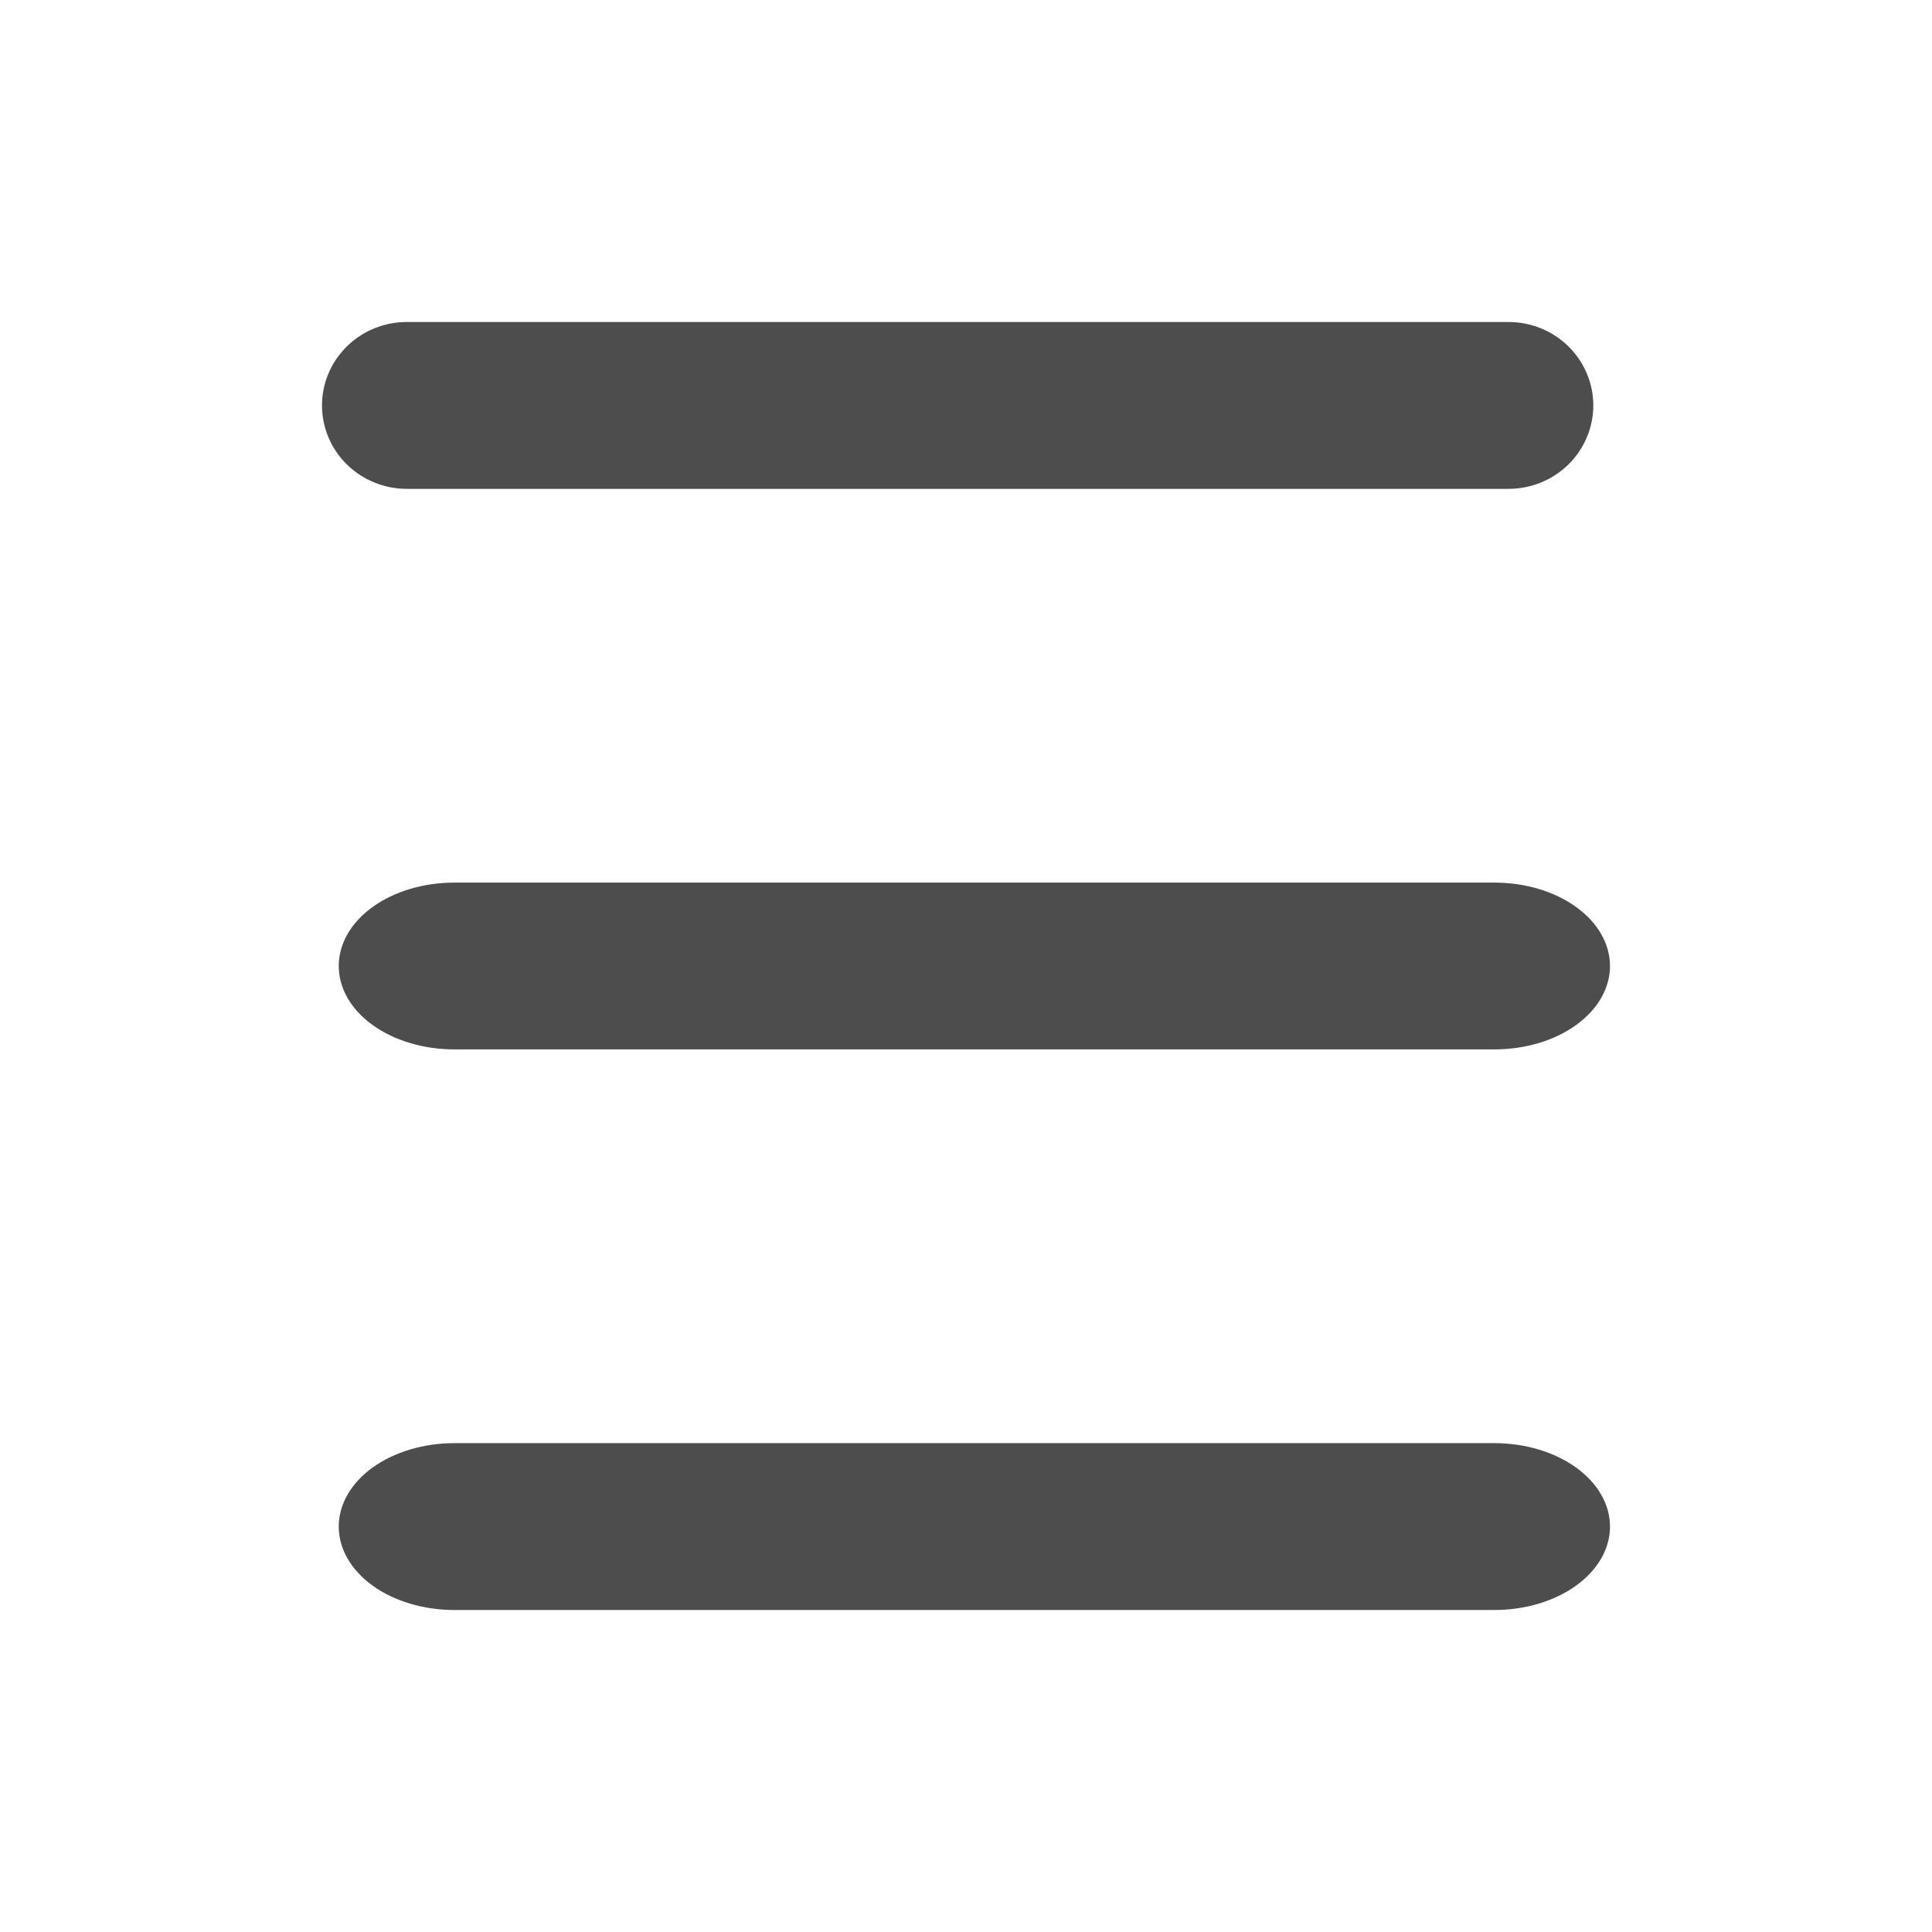
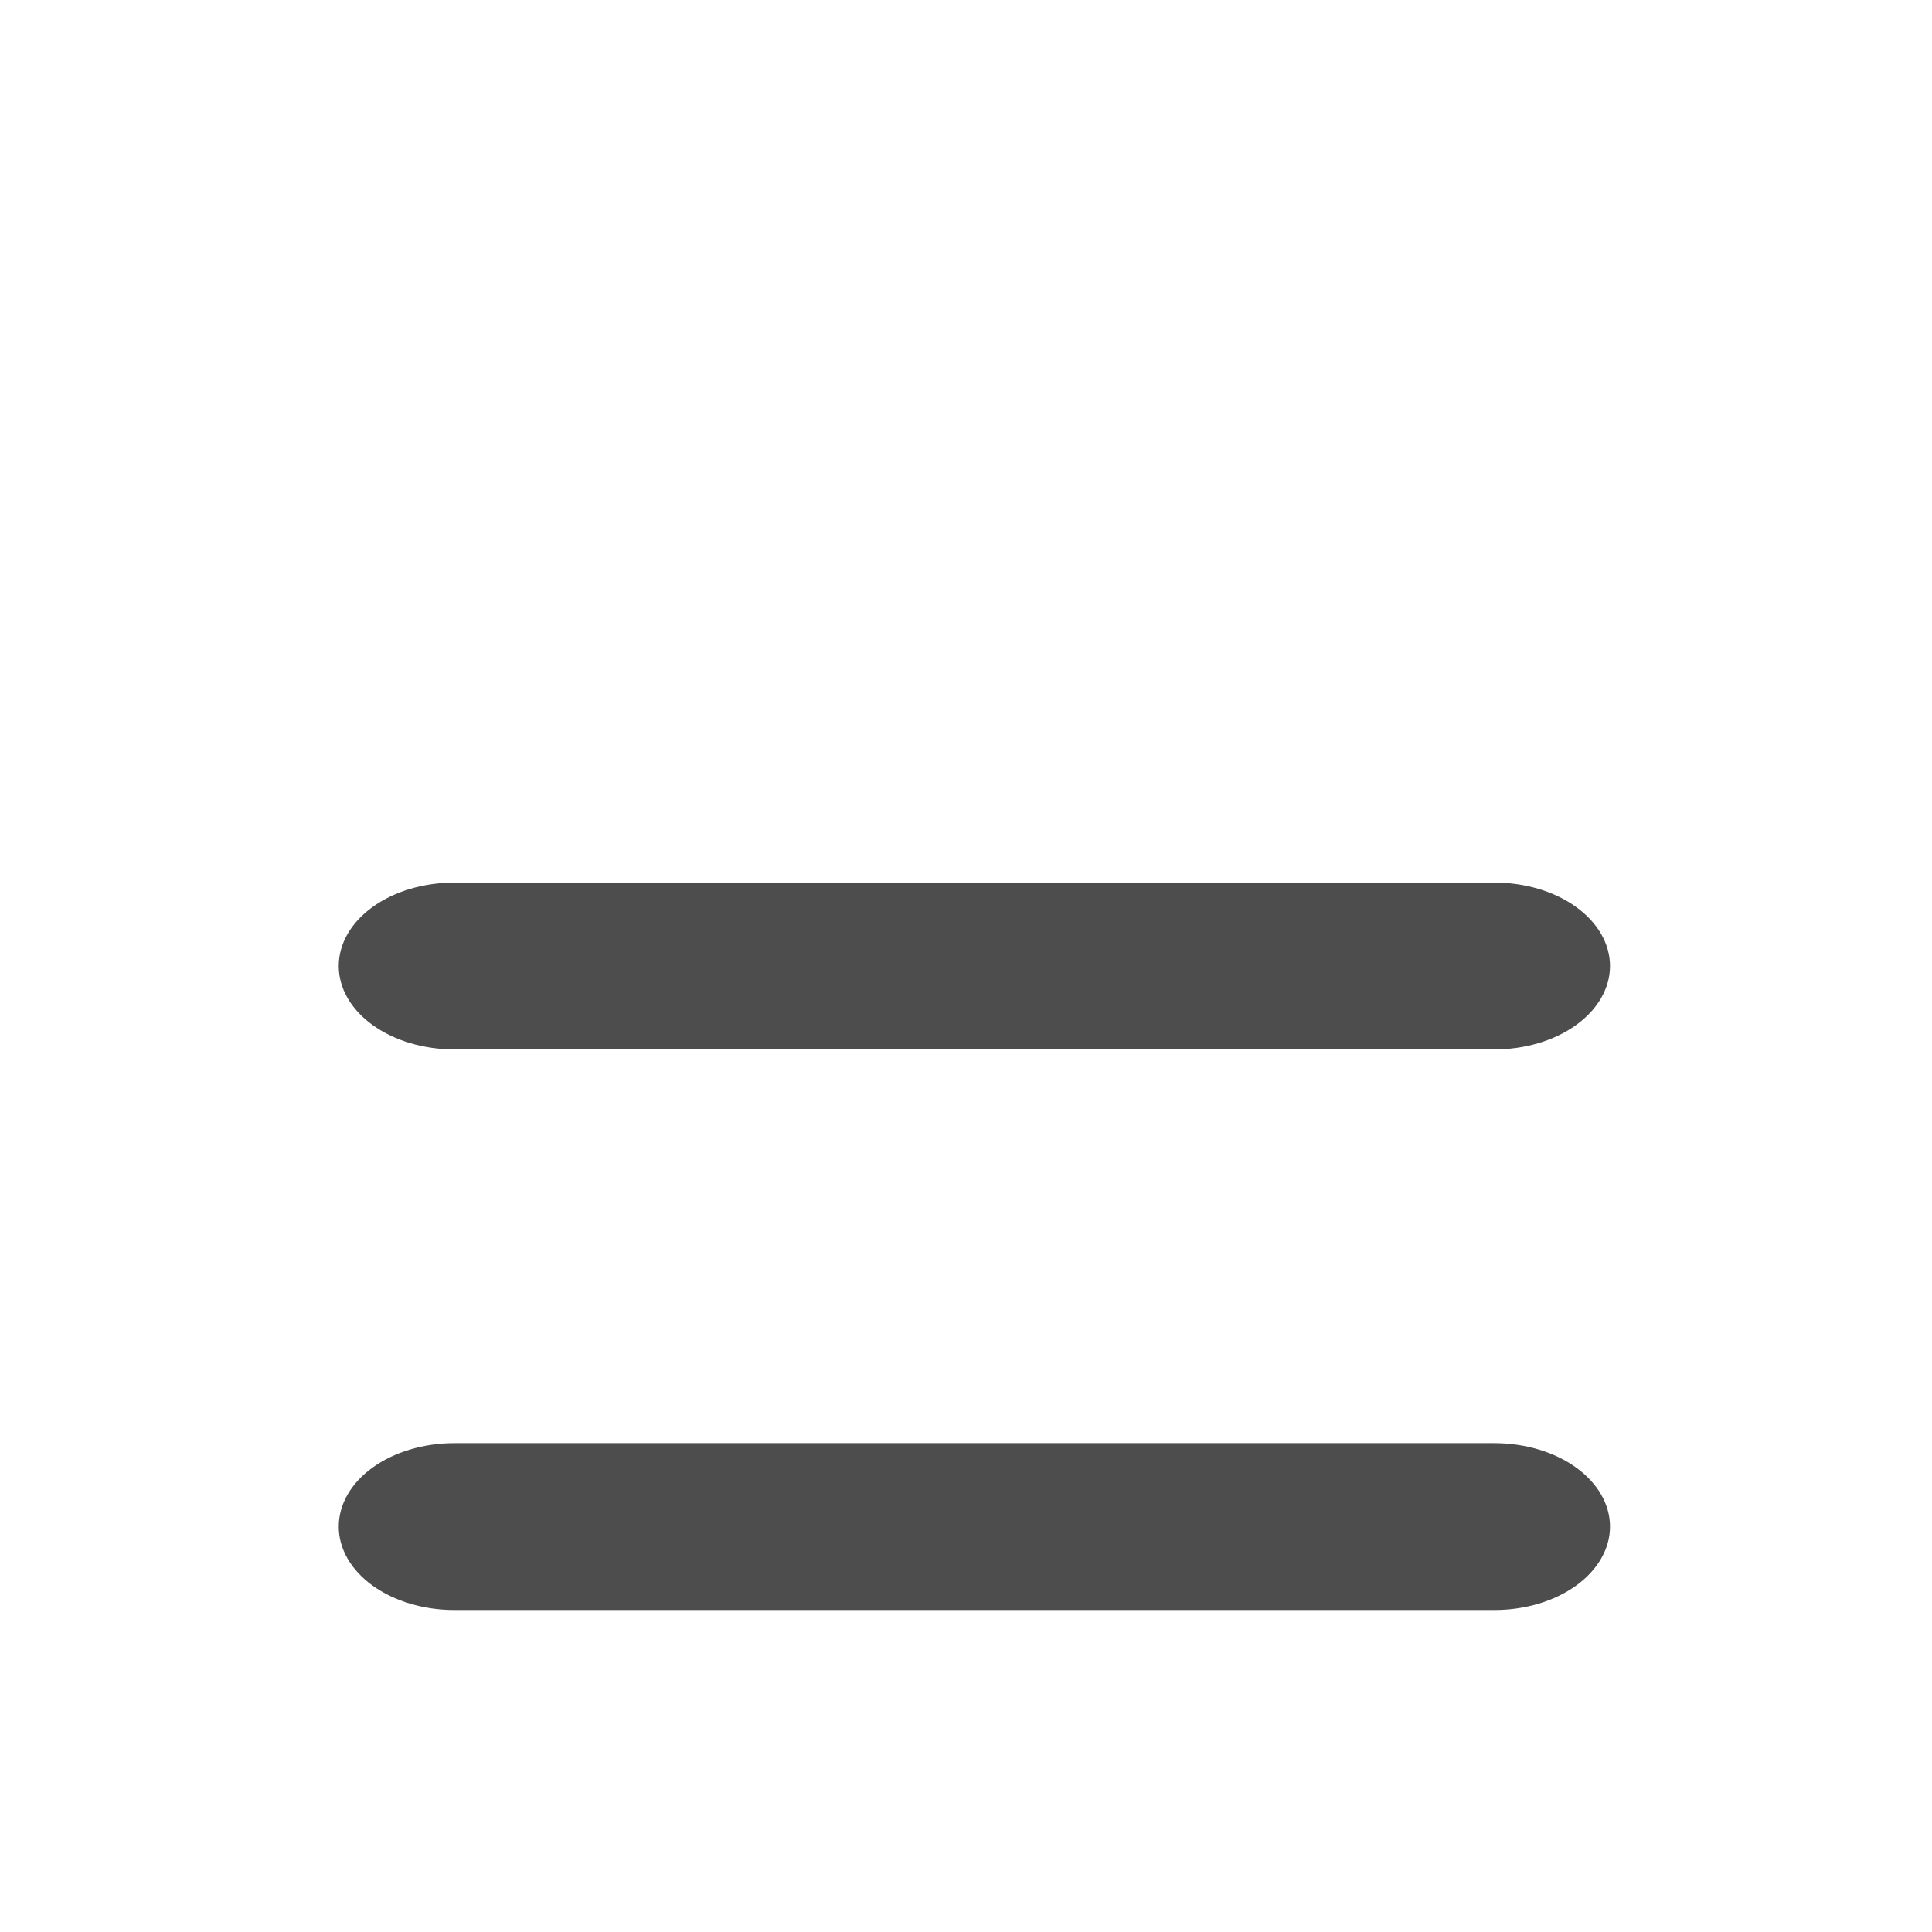
<svg xmlns="http://www.w3.org/2000/svg" width="36" height="36" viewBox="0 0 36 36" fill="none">
-   <path d="M28.109 9.109H7.579C7.16 9.109 6.759 8.945 6.463 8.654C6.166 8.362 6 7.967 6 7.554C6 7.142 6.166 6.747 6.463 6.455C6.759 6.164 7.16 6 7.579 6H28.109C28.528 6 28.93 6.164 29.226 6.455C29.522 6.747 29.689 7.142 29.689 7.554C29.689 7.967 29.522 8.362 29.226 8.654C28.93 8.945 28.528 9.109 28.109 9.109Z" fill="#4D4D4D" />
  <path d="M27.847 19.554H8.465C7.894 19.554 7.346 19.391 6.942 19.099C6.538 18.808 6.312 18.412 6.312 18C6.312 17.588 6.538 17.192 6.942 16.901C7.346 16.609 7.894 16.446 8.465 16.446H27.847C28.418 16.446 28.966 16.609 29.369 16.901C29.773 17.192 30 17.588 30 18C30 18.412 29.773 18.808 29.369 19.099C28.966 19.391 28.418 19.554 27.847 19.554Z" fill="#4D4D4D" />
  <path d="M27.847 30H8.465C7.894 30 7.346 29.836 6.942 29.545C6.538 29.253 6.312 28.858 6.312 28.446C6.312 28.033 6.538 27.638 6.942 27.346C7.346 27.055 7.894 26.891 8.465 26.891H27.847C28.418 26.891 28.966 27.055 29.369 27.346C29.773 27.638 30 28.033 30 28.446C30 28.858 29.773 29.253 29.369 29.545C28.966 29.836 28.418 30 27.847 30Z" fill="#4D4D4D" />
</svg>